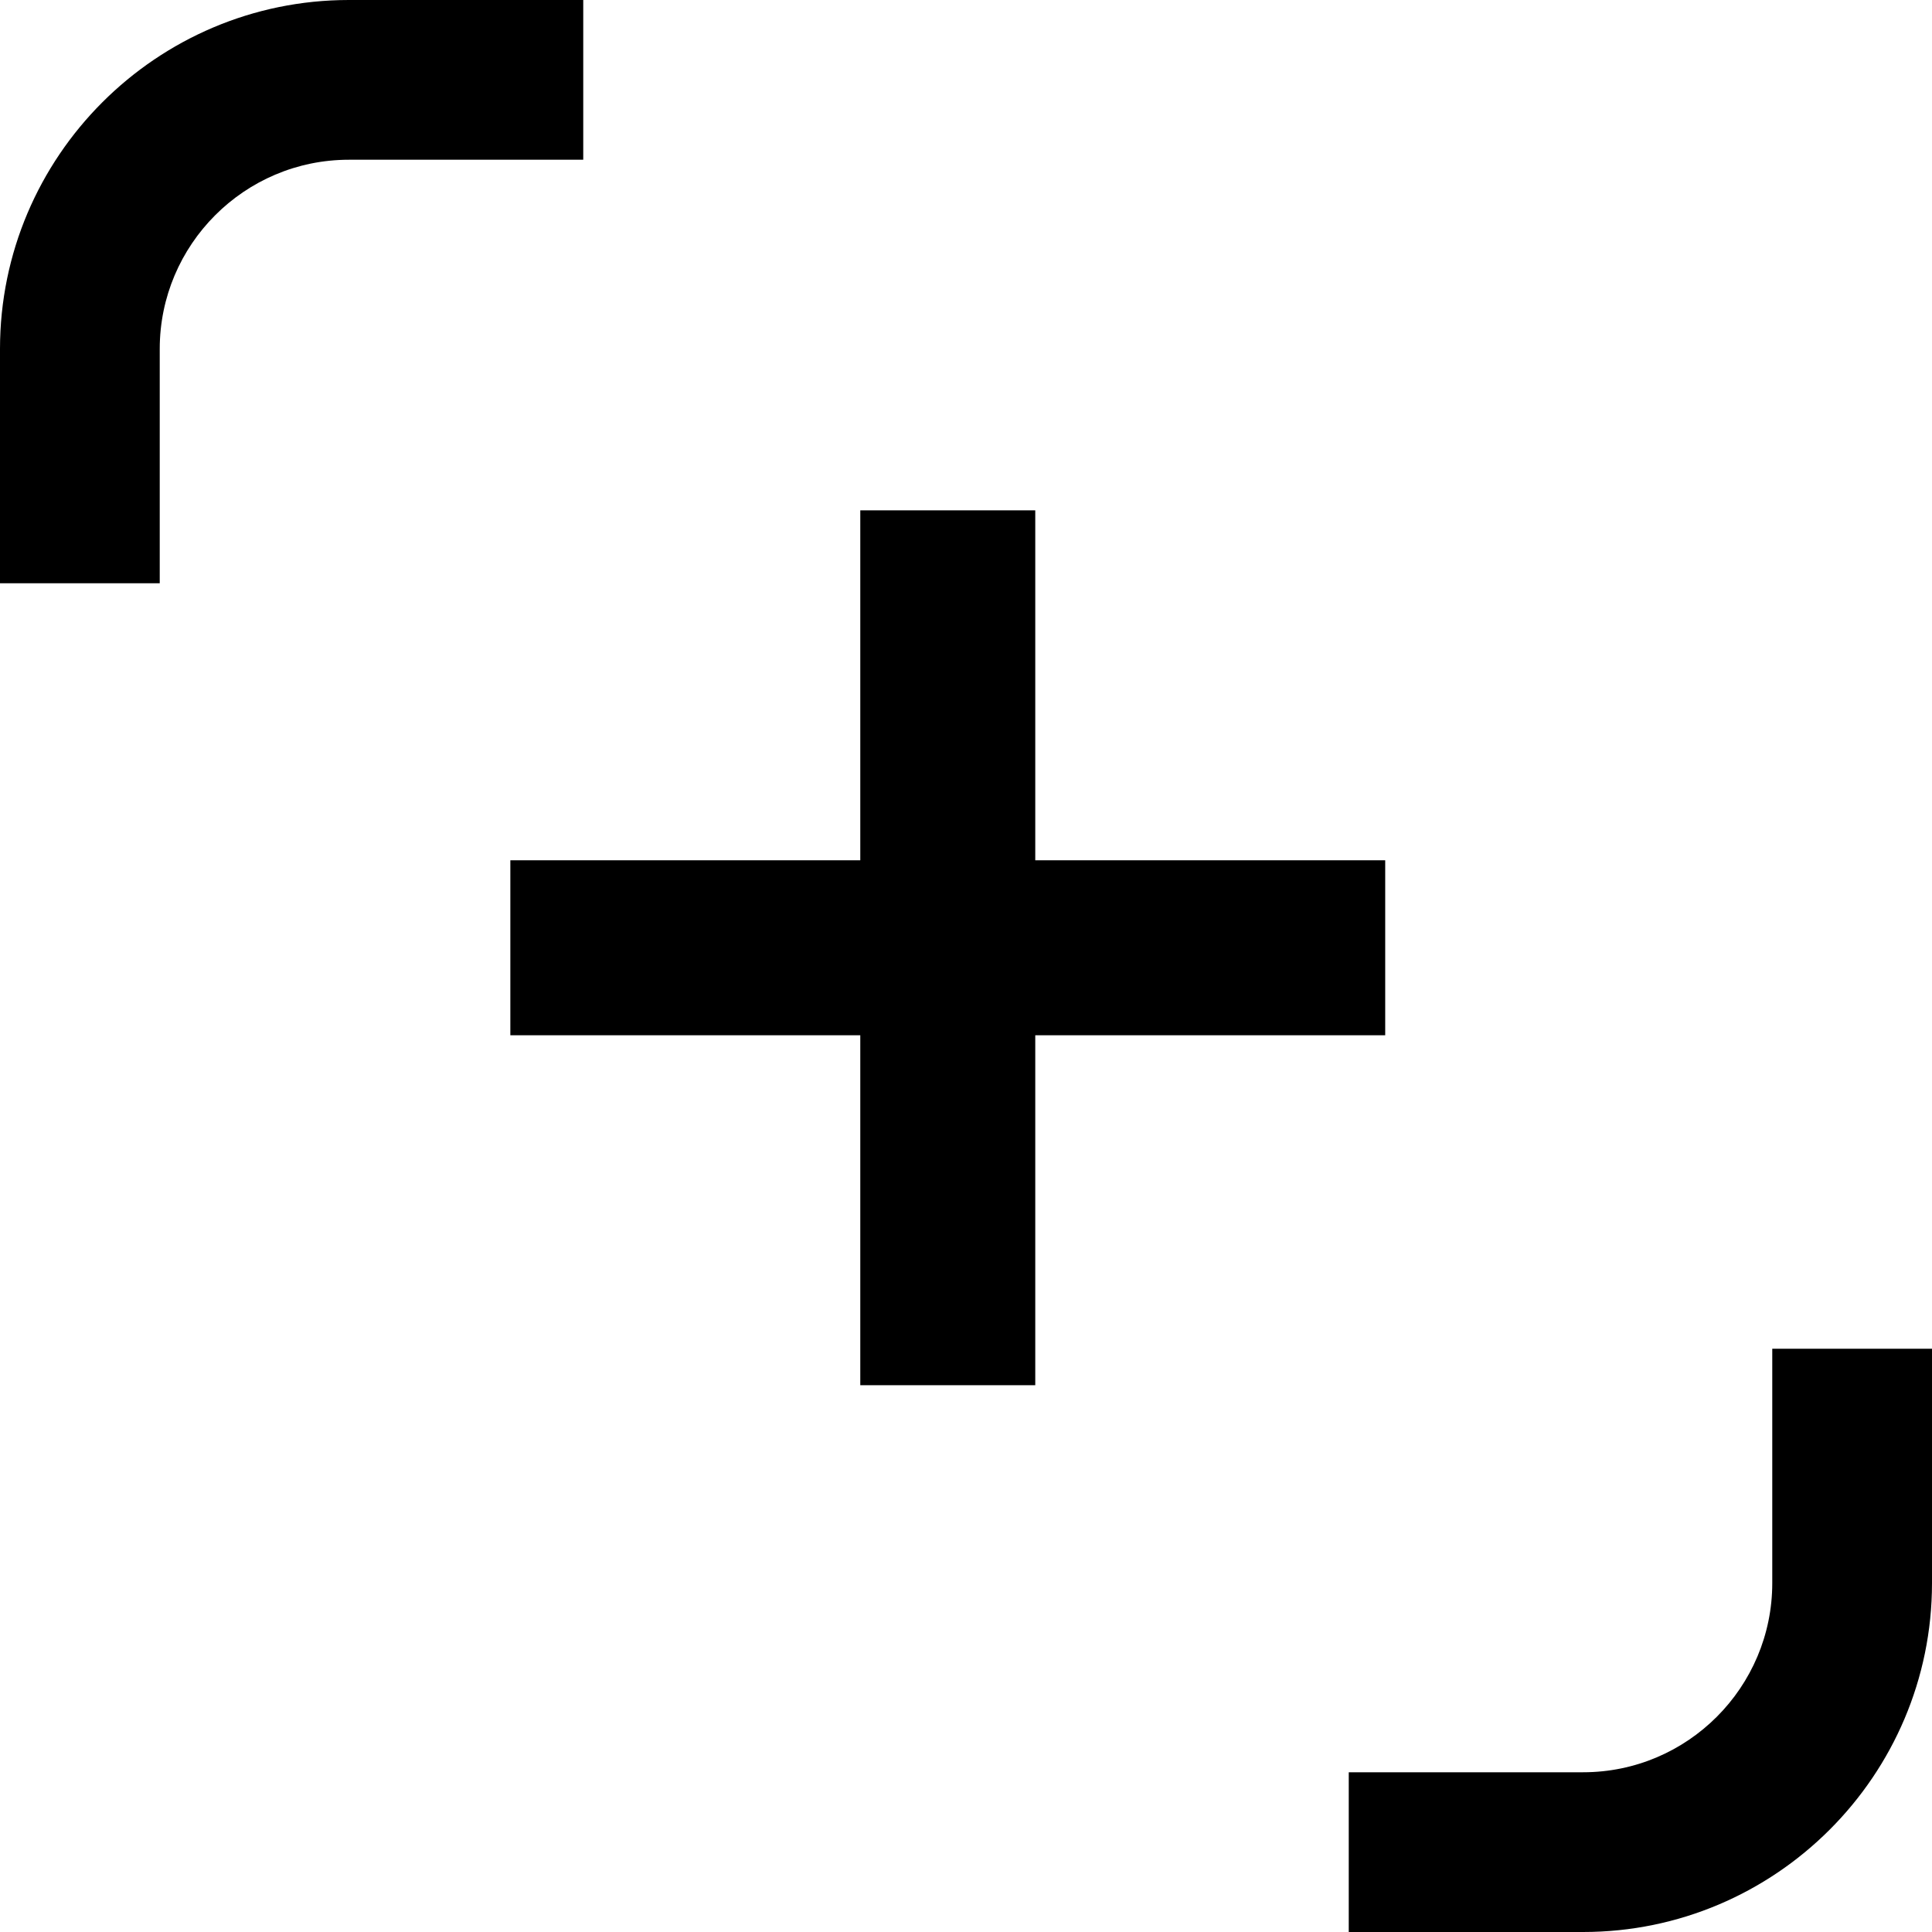
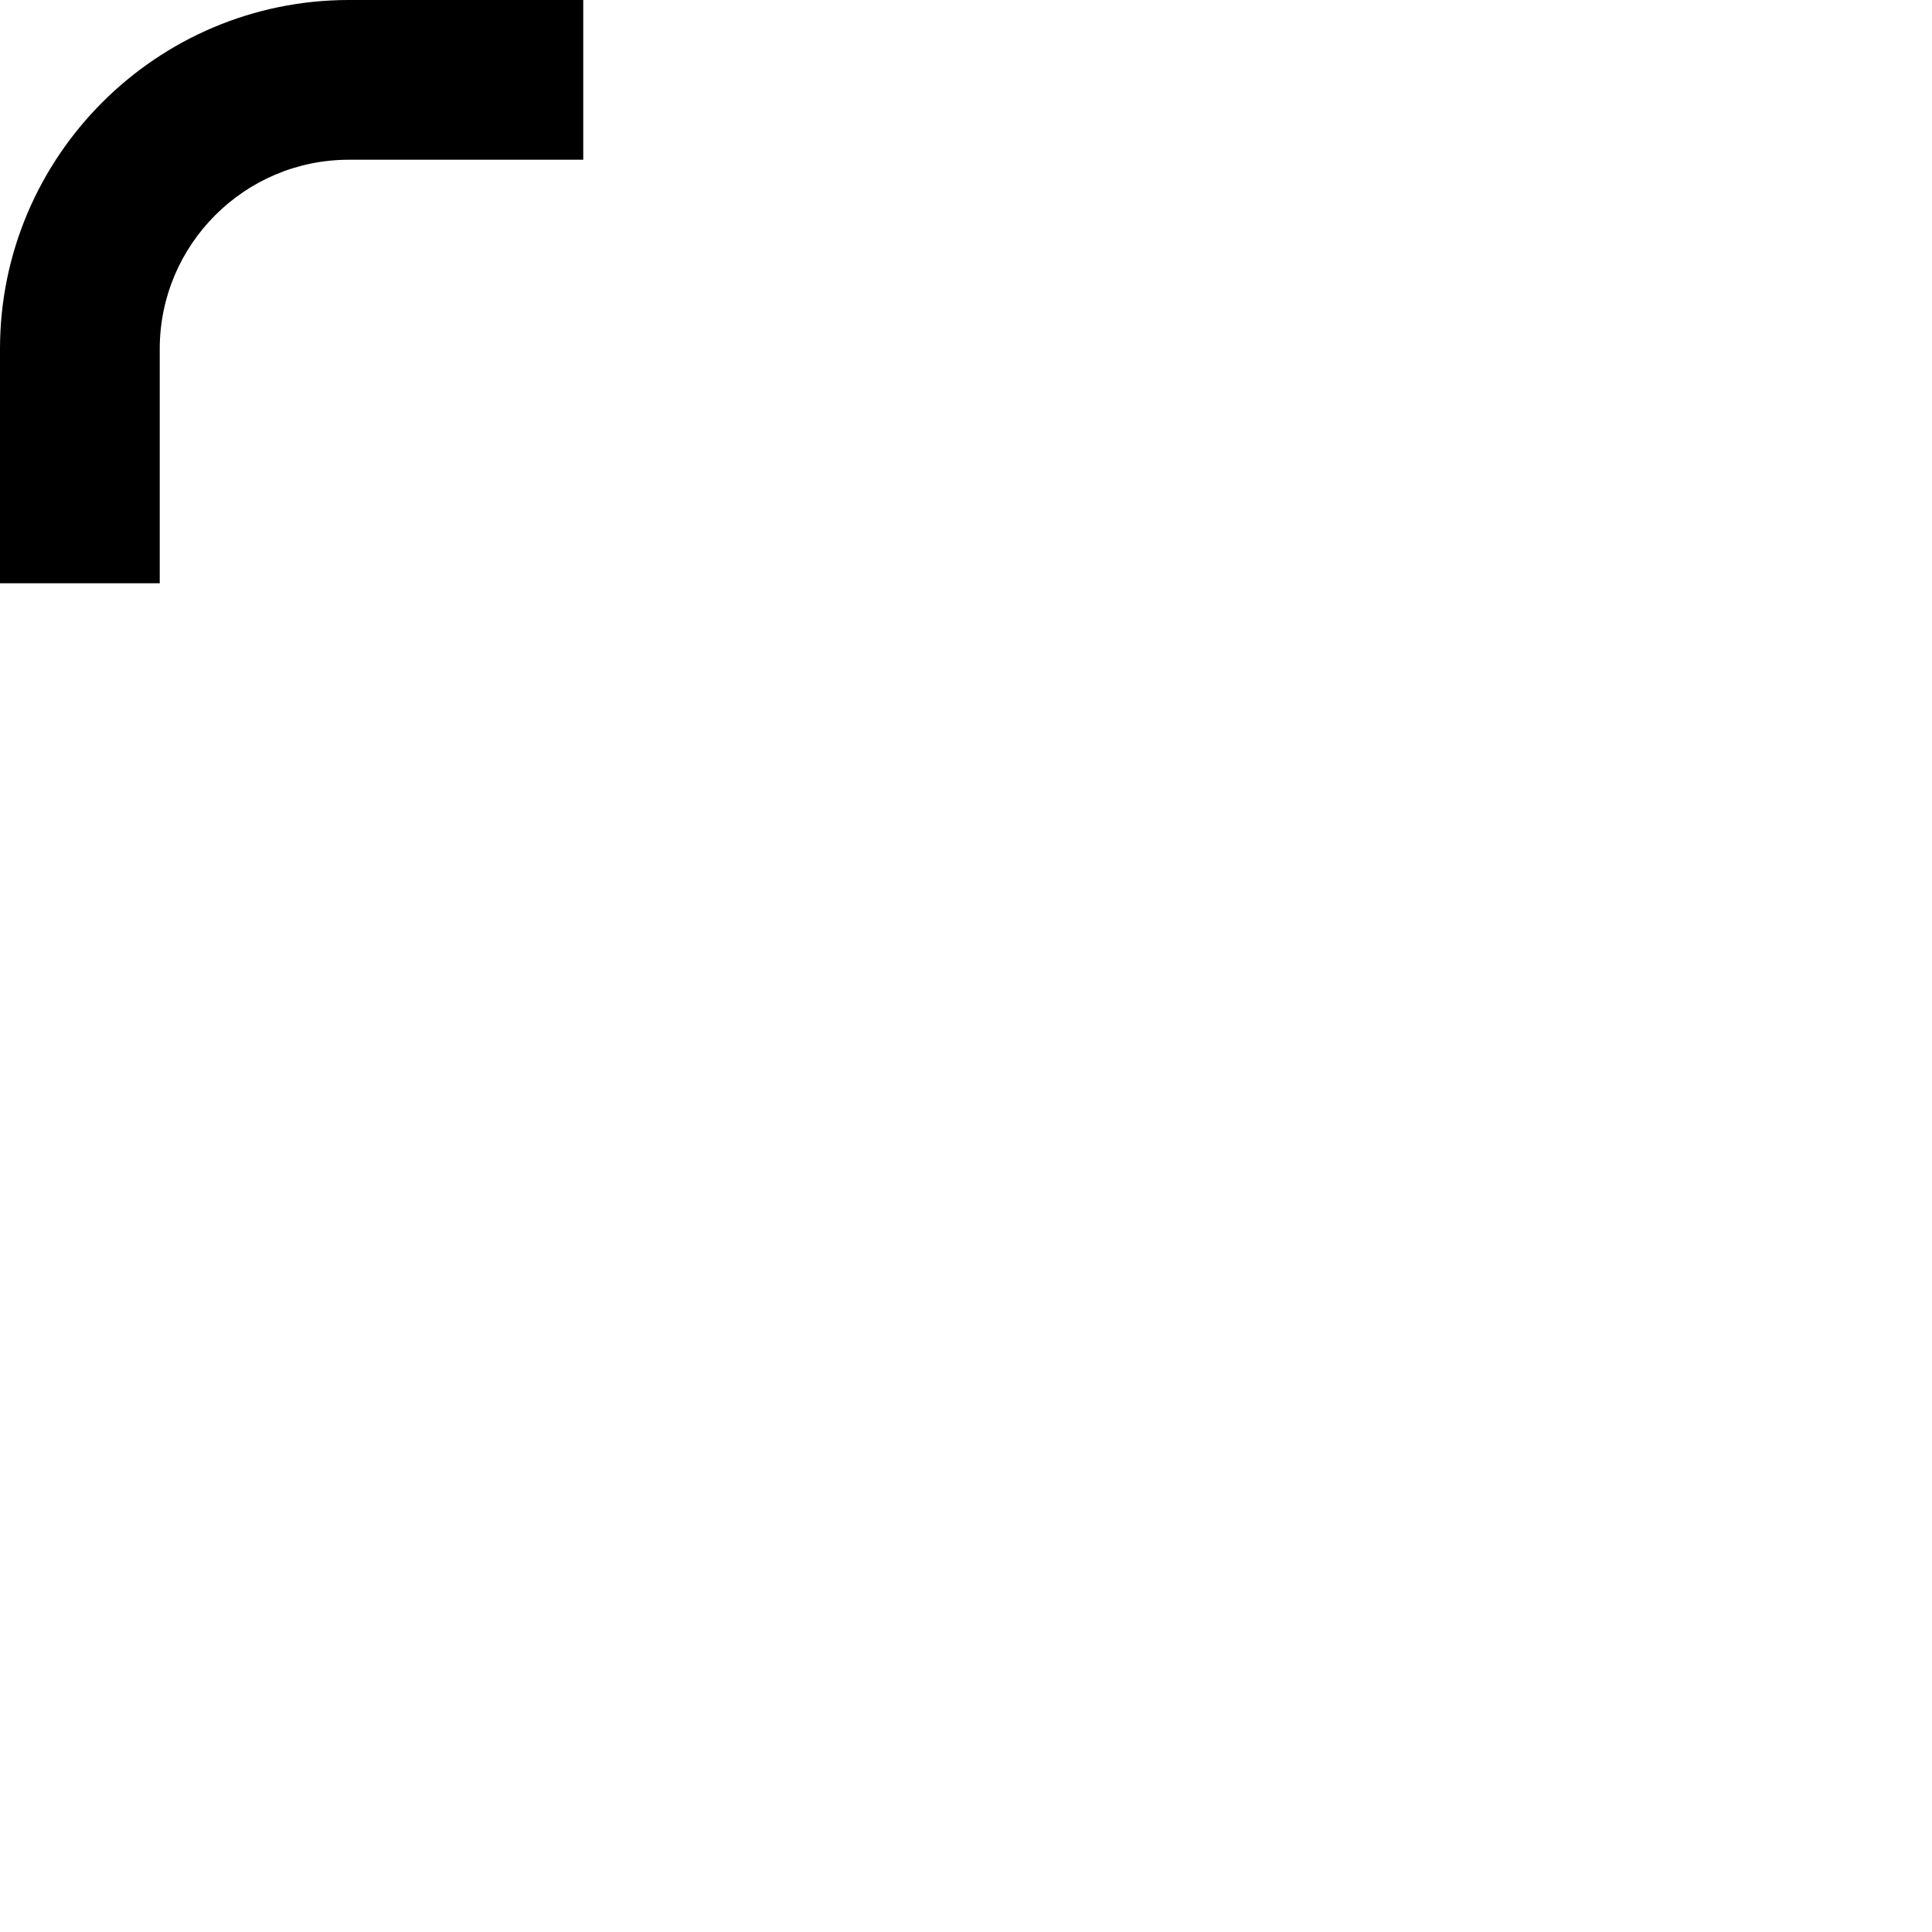
<svg xmlns="http://www.w3.org/2000/svg" width="53" height="53" viewBox="0 0 53 53" fill="none">
  <g clip-path="url(#clip0_265_36)">
-     <path d="M37 48.618H43.429C46.297 48.618 48.618 46.283 48.618 43.429V37H53V43.429C53 48.705 48.705 53 43.429 53H37V48.632V48.618Z" fill="black" />
    <path d="M16 4.382L9.571 4.382C6.703 4.382 4.382 6.717 4.382 9.571L4.382 16L0 16L5.62026e-07 9.571C1.02324e-06 4.295 4.295 -1.22338e-06 9.571 -7.6217e-07L16 -2.00144e-07L16 4.368L16 4.382Z" fill="black" />
-     <path d="M38 28.4H28.4V38H23.6V28.4H14V23.6H23.6V14H28.4V23.6H38V28.4Z" fill="black" />
  </g>
  <defs>
    <clipPath id="clip0_265_36">
      <rect width="53" height="53" fill="white" />
    </clipPath>
  </defs>
</svg>